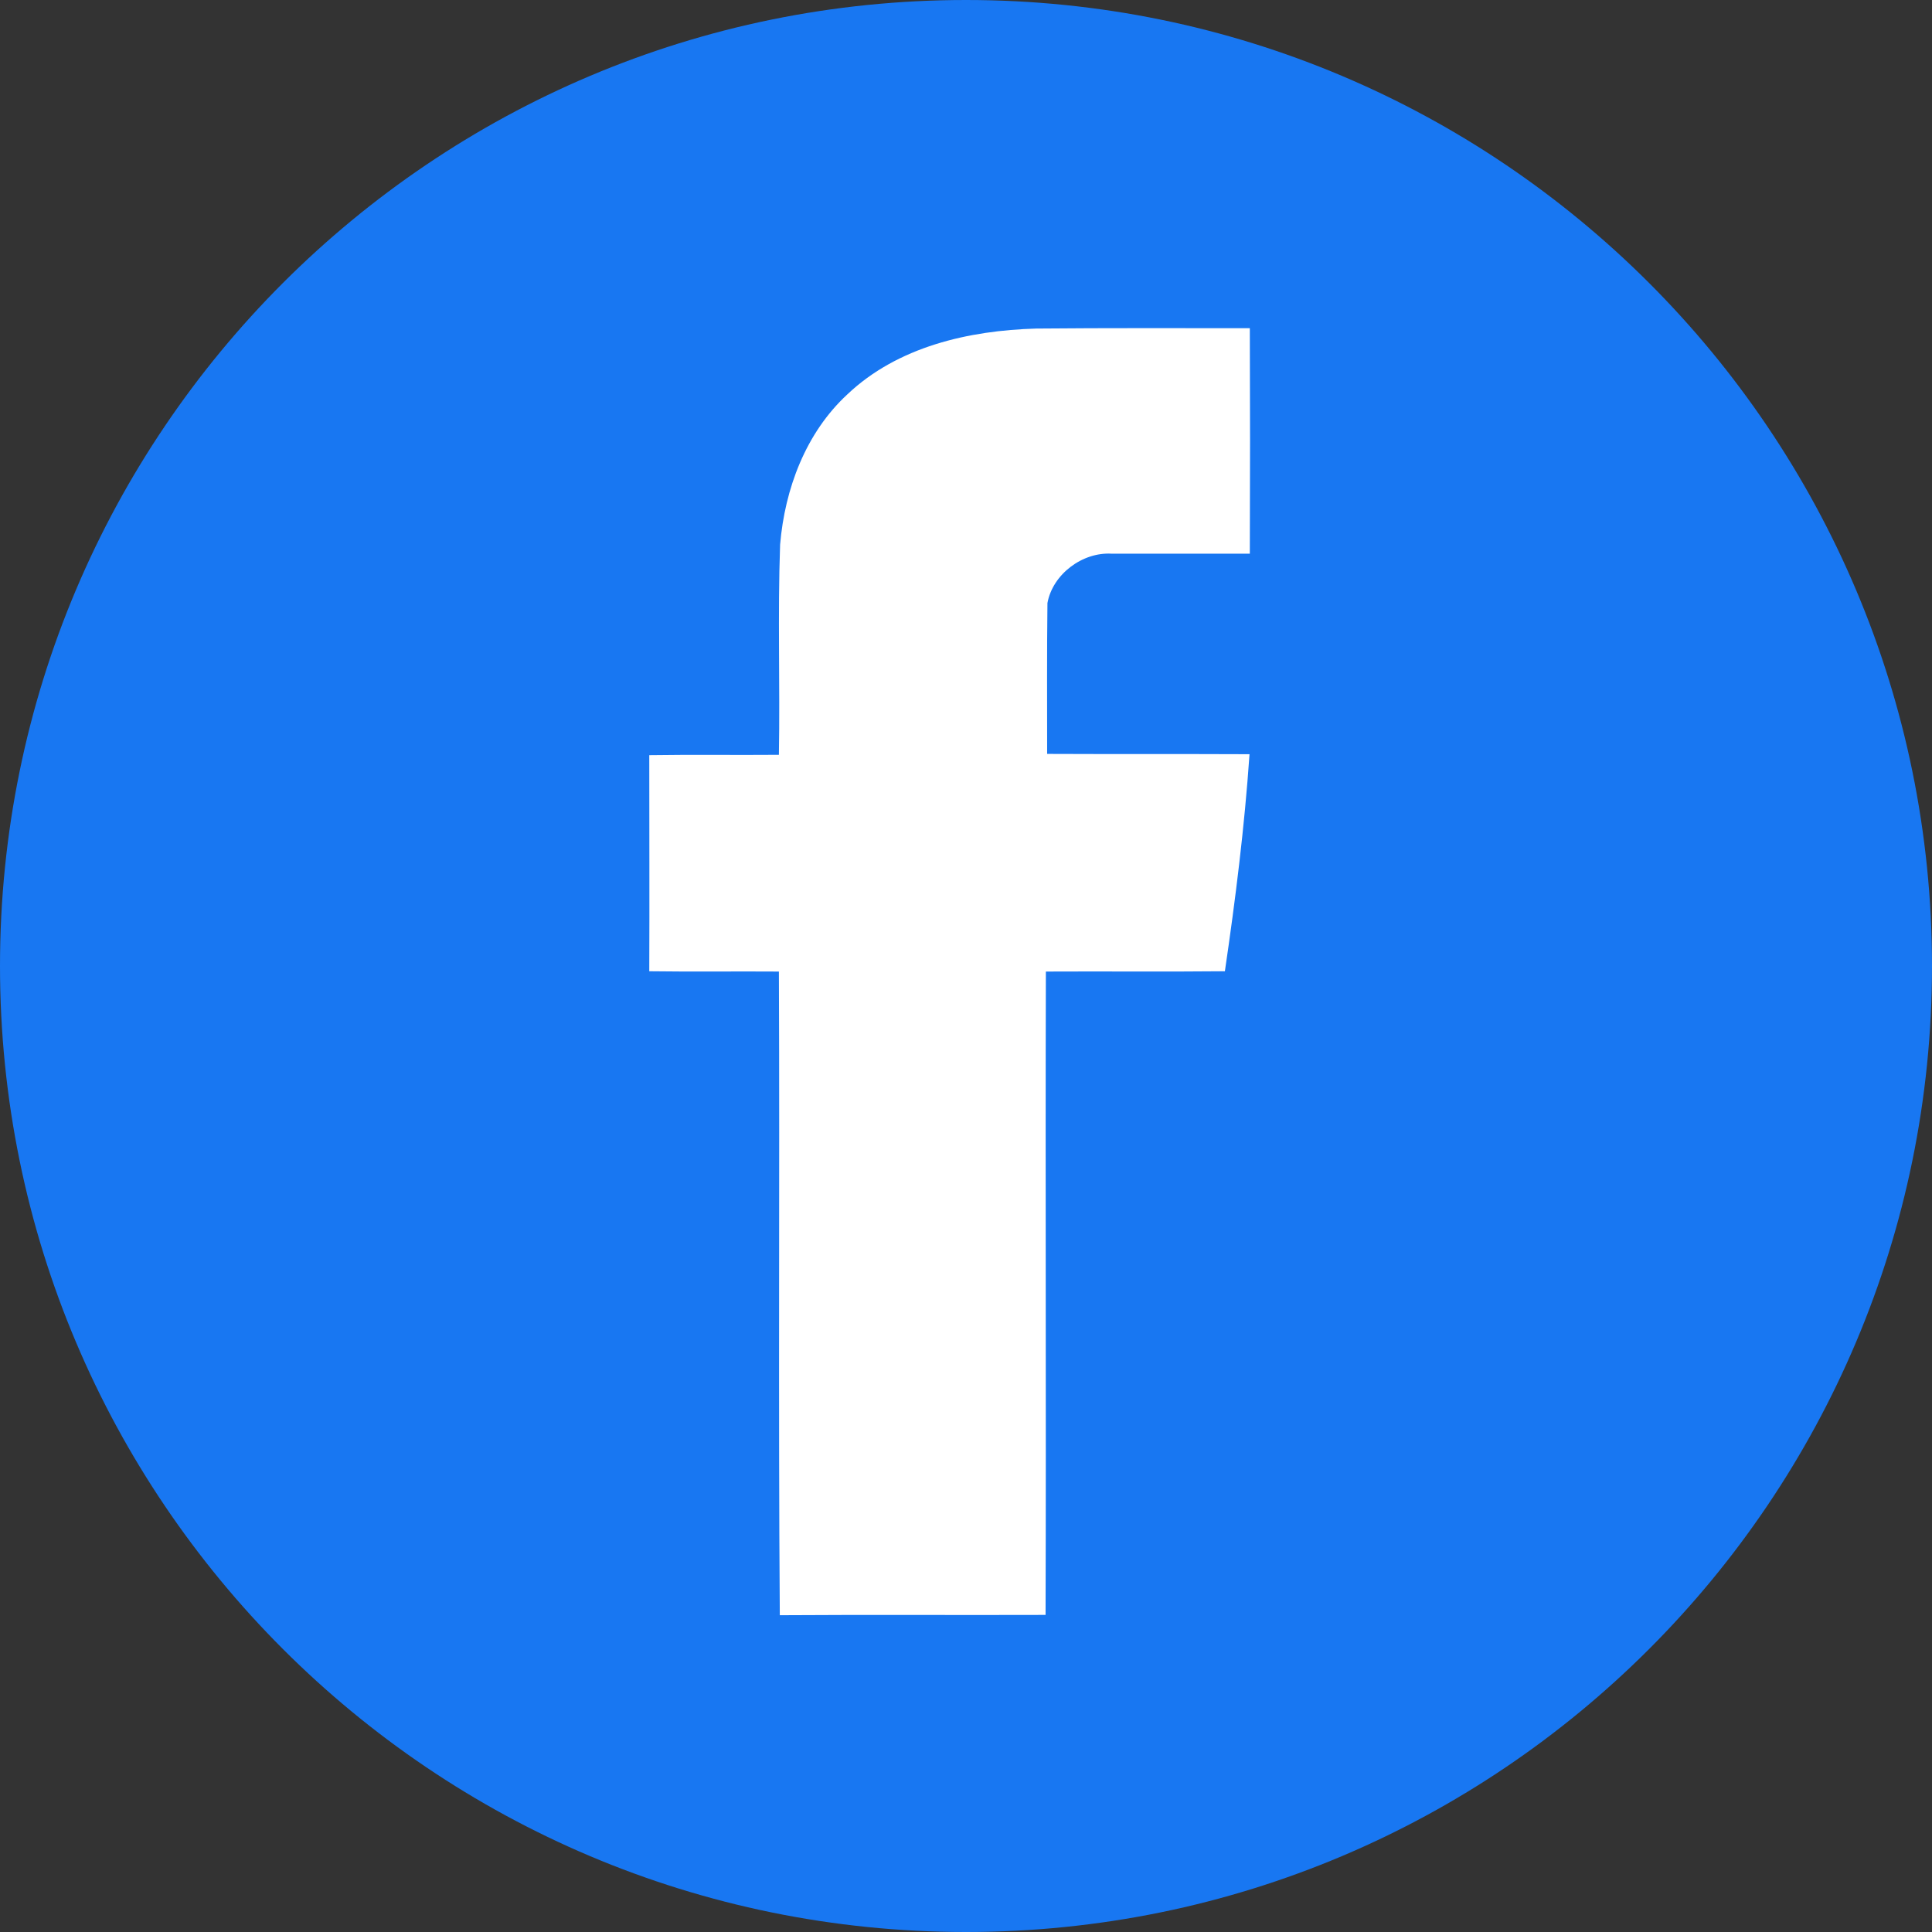
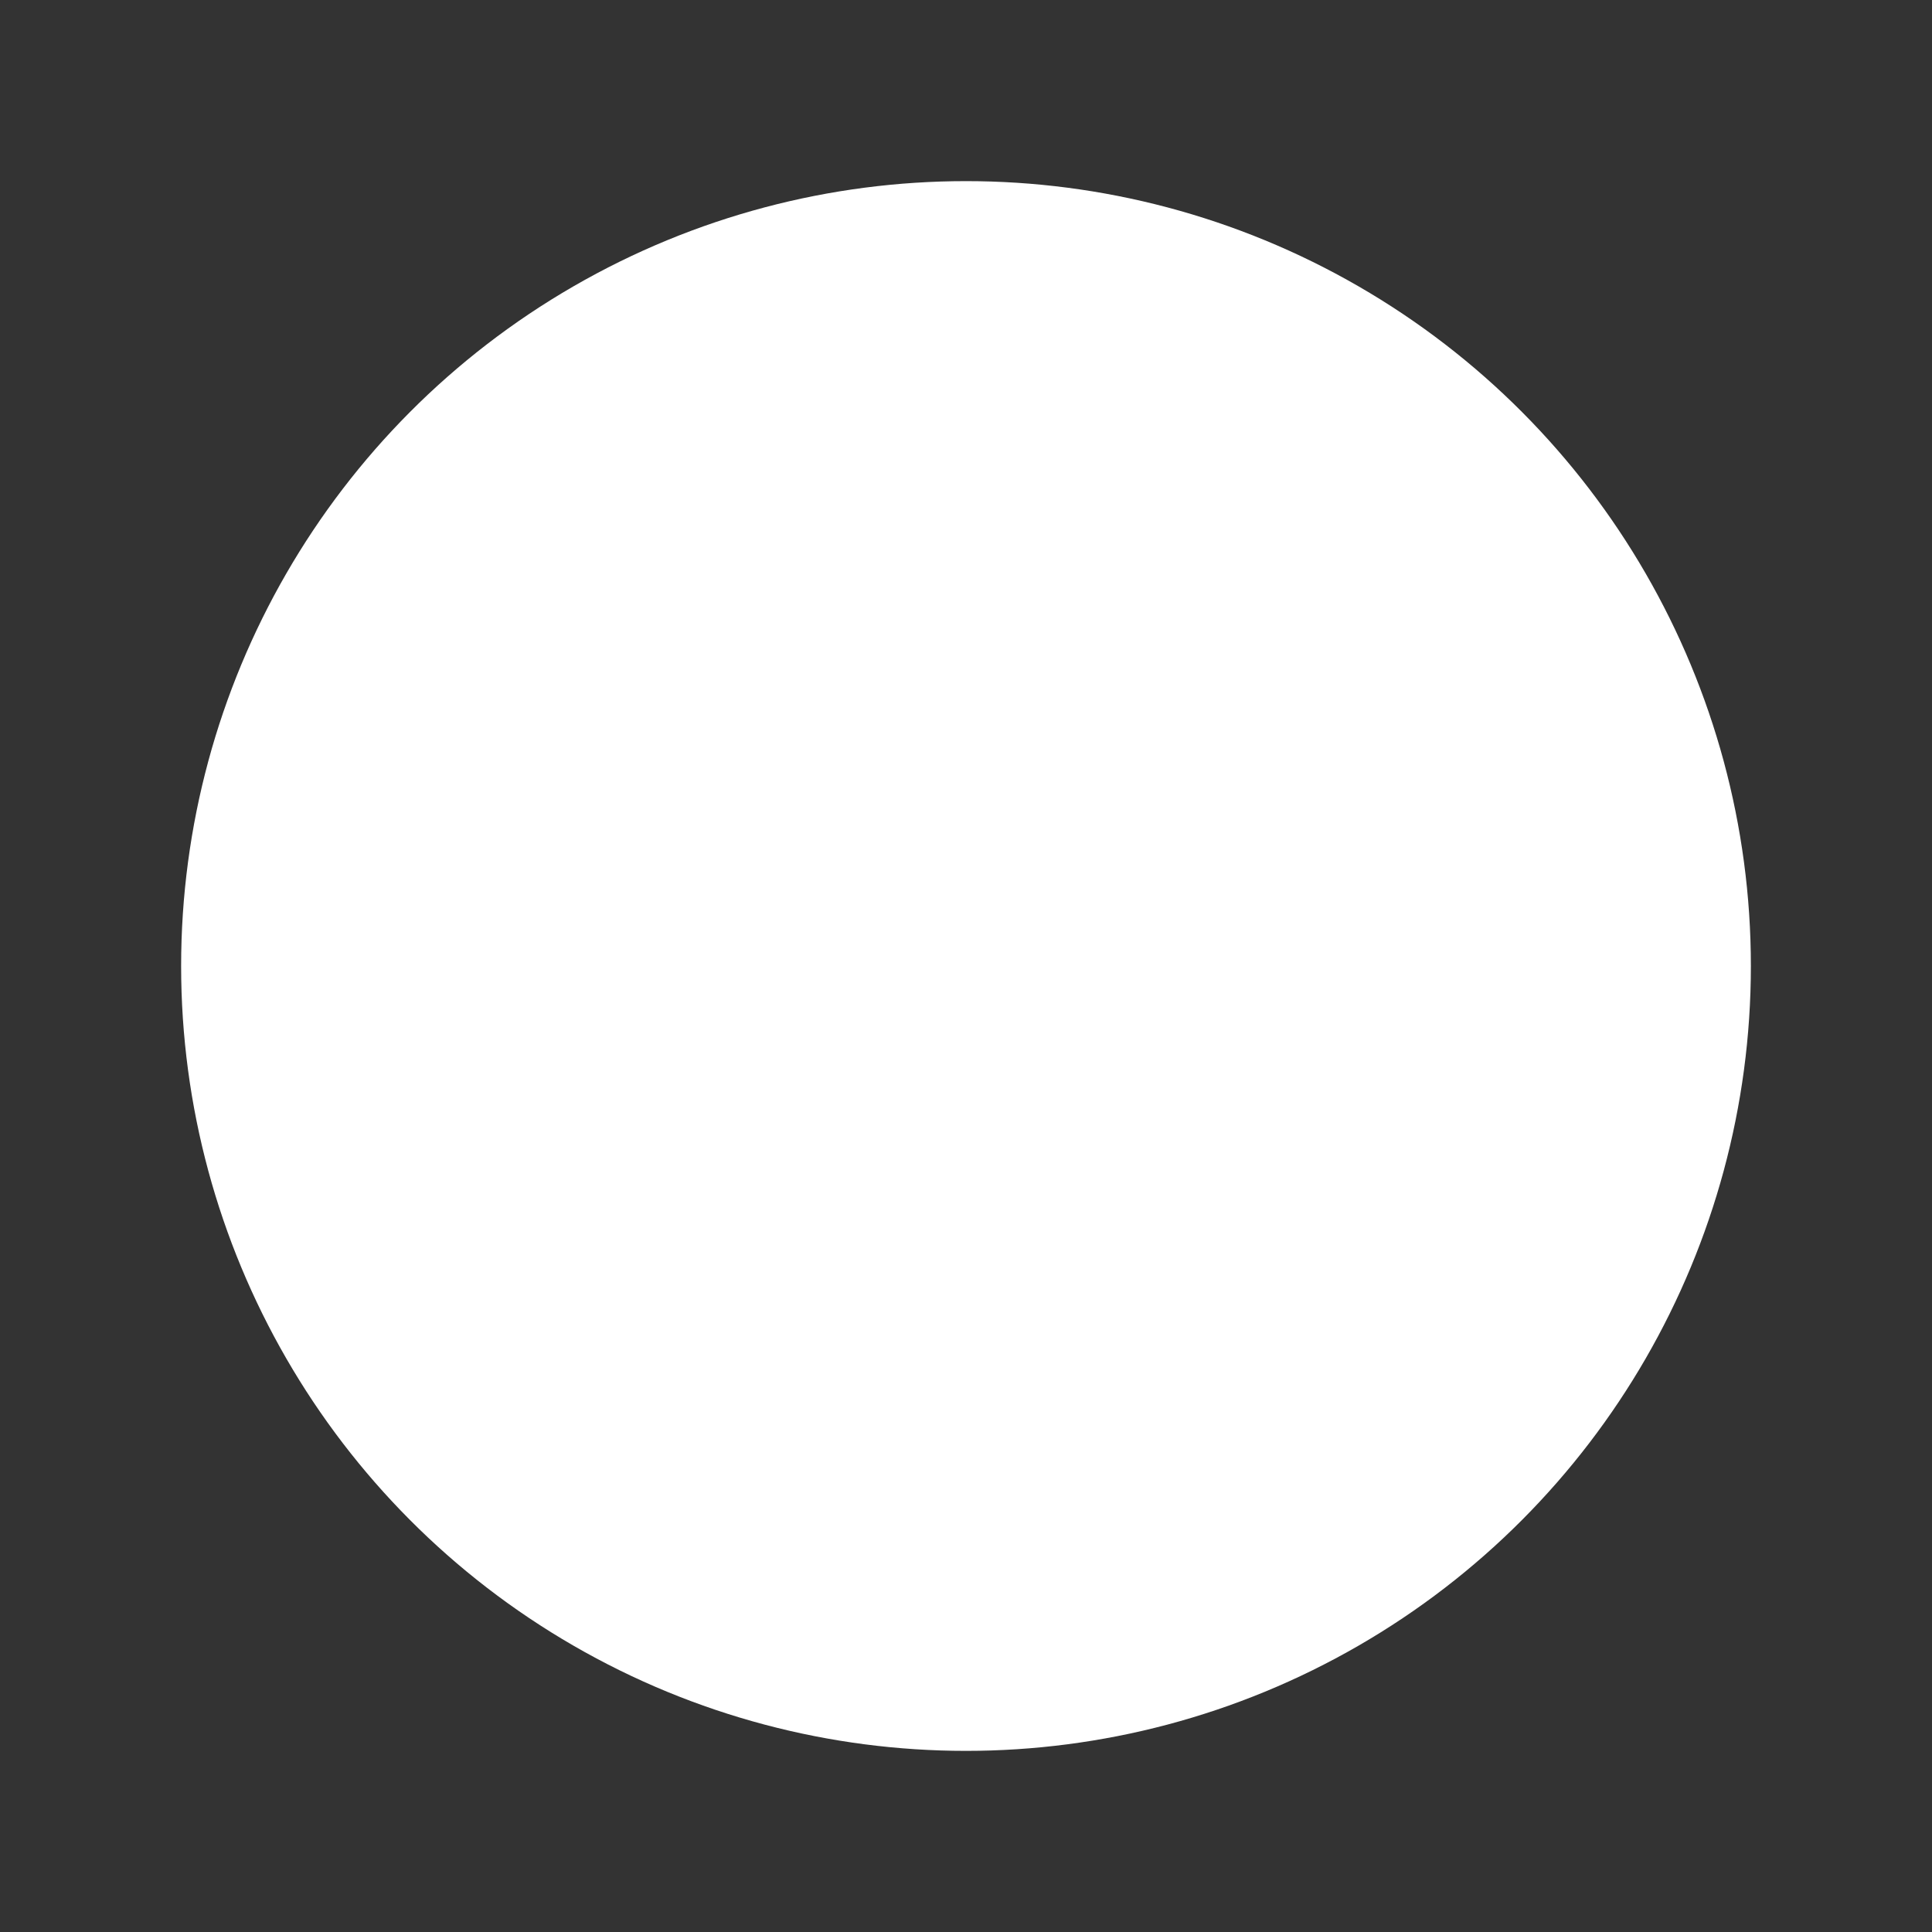
<svg xmlns="http://www.w3.org/2000/svg" width="32" height="32" viewBox="0 0 32 32" fill="none">
  <rect x="0" y="0" width="32" height="32" fill="#333333" stroke="none" />
  <g clip-path="url(#clip0_799_14702)">
    <circle cx="16" cy="16" r="13" fill="white" />
-     <path d="M16 0C7.164 0 0 7.164 0 16C0 24.837 7.164 32 16 32C24.837 32 32 24.837 32 16C32 7.164 24.837 0 16 0ZM20.701 9.171C19.94 9.171 19.175 9.171 18.415 9.171C17.933 9.14 17.437 9.507 17.349 9.988C17.339 10.821 17.344 11.654 17.344 12.487C18.461 12.492 19.578 12.487 20.696 12.492C20.613 13.697 20.463 14.897 20.288 16.087C19.299 16.097 18.311 16.087 17.323 16.092C17.313 19.646 17.329 23.194 17.318 26.748C15.849 26.753 14.386 26.743 12.916 26.753C12.89 23.2 12.916 19.646 12.901 16.092C12.187 16.087 11.468 16.097 10.754 16.087C10.759 14.892 10.754 13.697 10.754 12.508C11.468 12.497 12.187 12.508 12.901 12.502C12.921 11.344 12.88 10.18 12.921 9.021C12.999 8.095 13.346 7.169 14.034 6.533C14.867 5.742 16.046 5.473 17.163 5.442C18.343 5.431 19.522 5.436 20.701 5.436C20.706 6.683 20.706 7.924 20.701 9.171V9.171Z" fill="#1877F2" />
  </g>
  <defs>
    <clipPath id="clip0_799_14702">
      <rect width="32" height="32" fill="white" />
    </clipPath>
  </defs>
</svg>